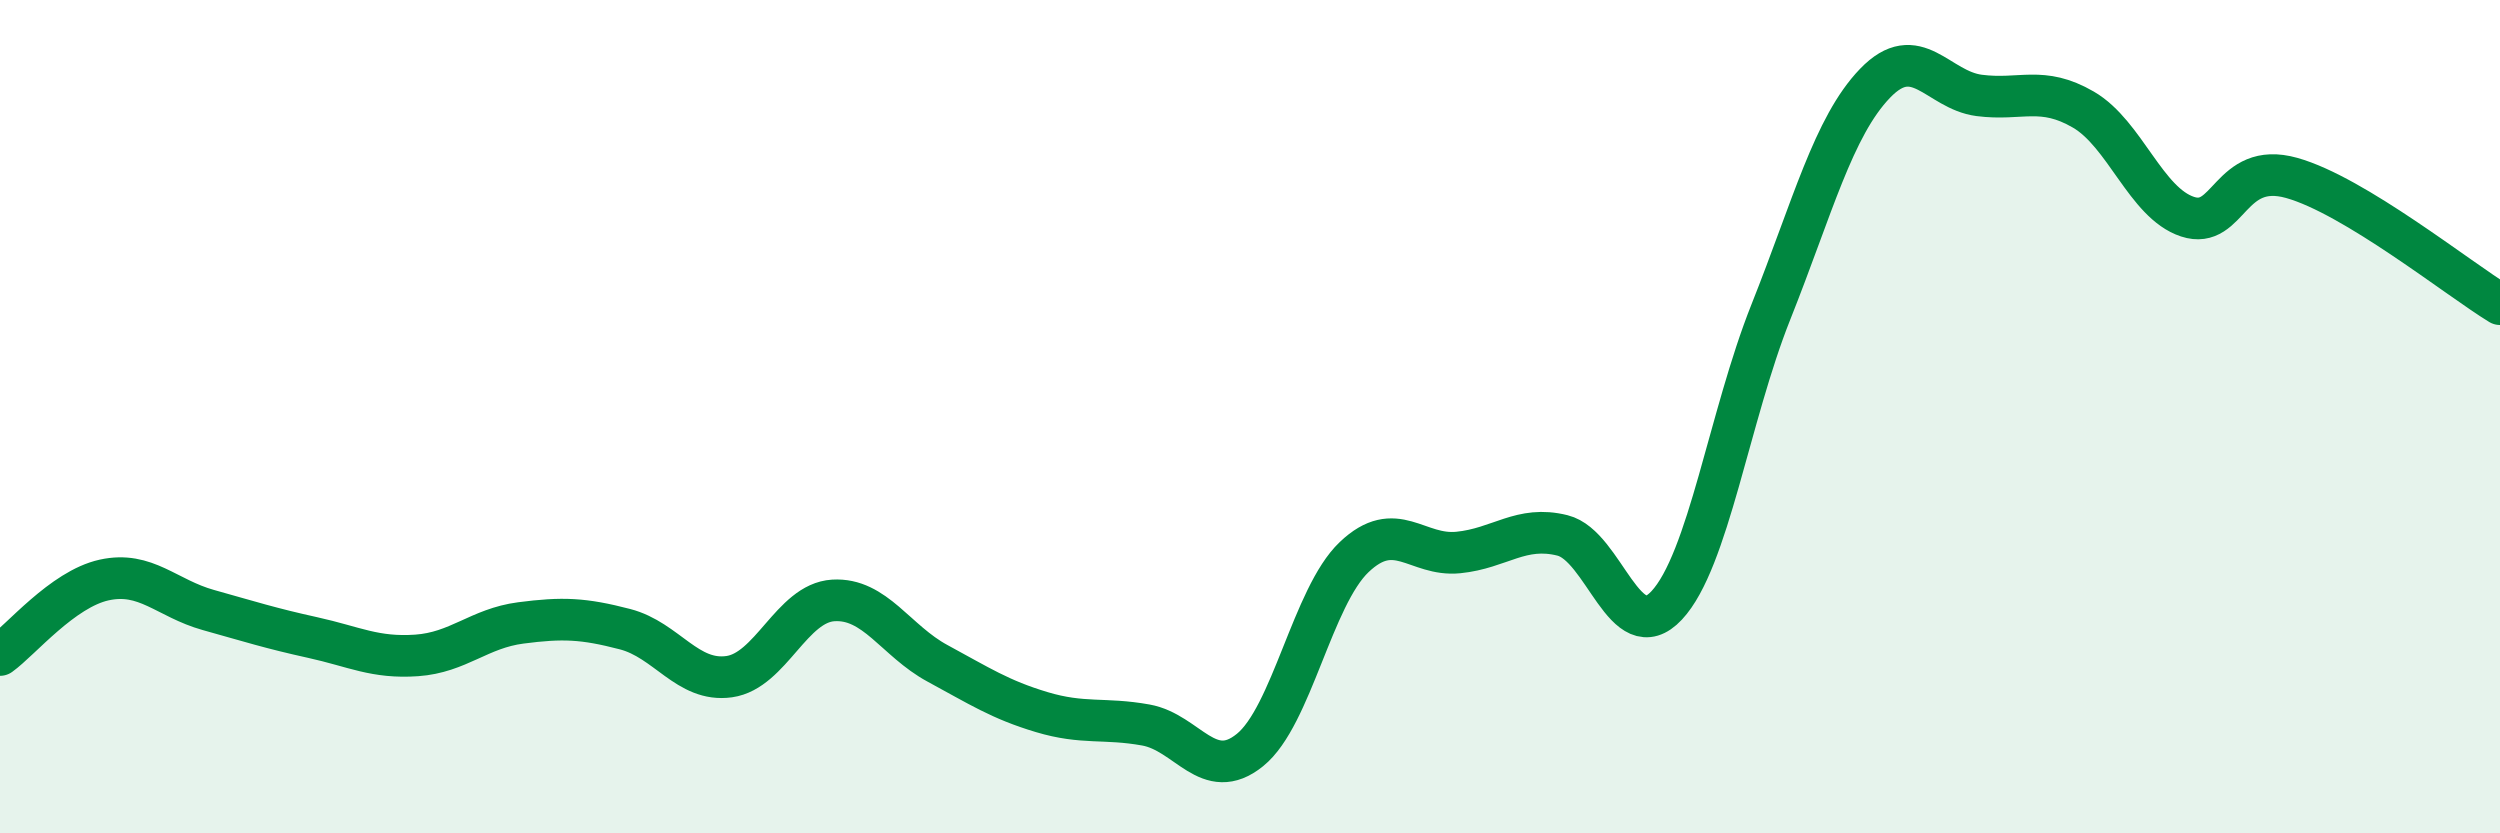
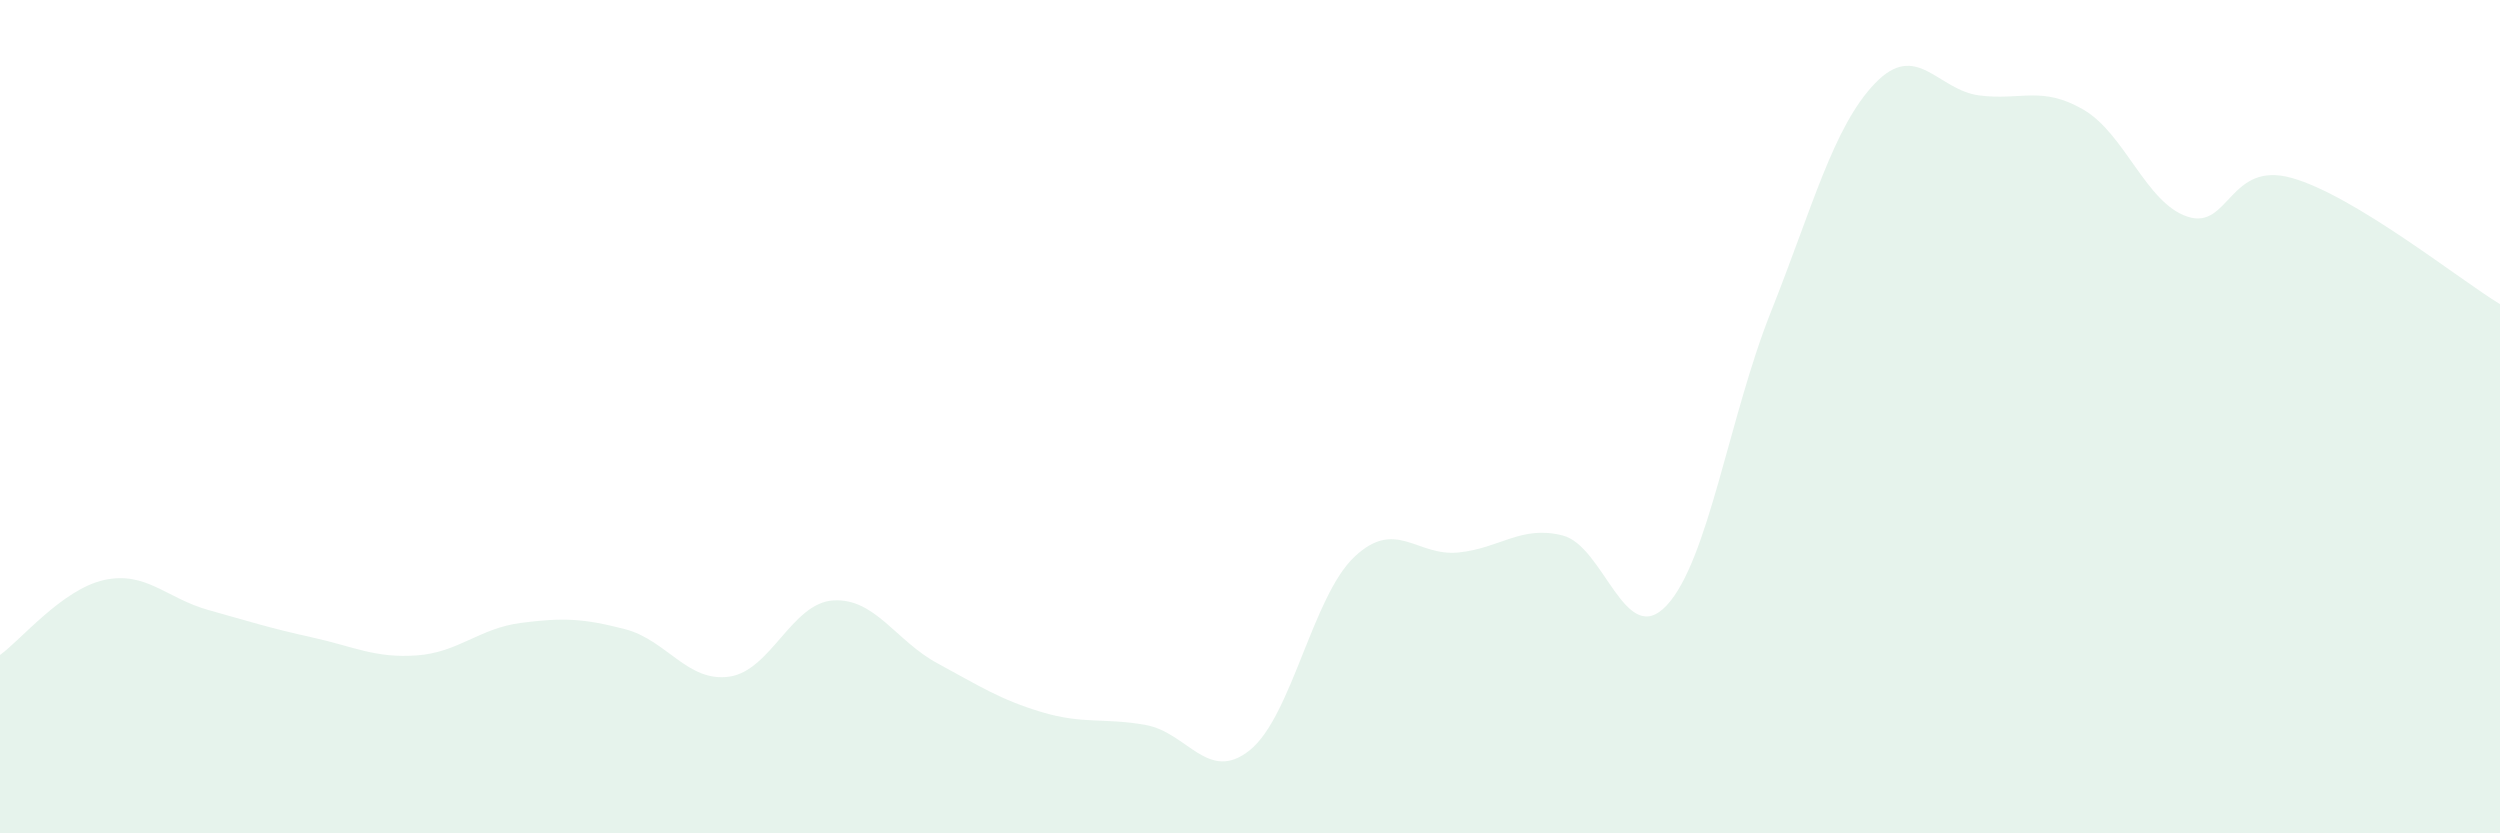
<svg xmlns="http://www.w3.org/2000/svg" width="60" height="20" viewBox="0 0 60 20">
  <path d="M 0,15.72 C 0.5,15.36 1.5,14.14 2.5,13.92 C 3.5,13.7 4,14.36 5,14.64 C 6,14.92 6.5,15.08 7.5,15.3 C 8.5,15.52 9,15.8 10,15.73 C 11,15.66 11.5,15.08 12.5,14.95 C 13.5,14.82 14,14.84 15,15.1 C 16,15.36 16.5,16.38 17.5,16.24 C 18.5,16.1 19,14.47 20,14.41 C 21,14.35 21.5,15.38 22.5,15.92 C 23.5,16.46 24,16.79 25,17.09 C 26,17.39 26.5,17.22 27.5,17.4 C 28.5,17.58 29,18.81 30,18 C 31,17.19 31.5,14.32 32.5,13.37 C 33.5,12.42 34,13.36 35,13.26 C 36,13.16 36.5,12.6 37.5,12.85 C 38.5,13.1 39,15.6 40,14.53 C 41,13.46 41.5,10 42.5,7.49 C 43.5,4.98 44,3.04 45,2 C 46,0.96 46.5,2.16 47.5,2.29 C 48.5,2.42 49,2.05 50,2.63 C 51,3.21 51.5,4.87 52.5,5.2 C 53.5,5.53 53.5,3.85 55,4.27 C 56.5,4.69 59,6.69 60,7.3L60 20L0 20Z" fill="#008740" opacity="0.1" stroke-linecap="round" stroke-linejoin="round" />
-   <path d="M 0,15.72 C 0.5,15.36 1.5,14.14 2.5,13.92 C 3.5,13.7 4,14.36 5,14.64 C 6,14.92 6.5,15.08 7.5,15.3 C 8.5,15.52 9,15.8 10,15.73 C 11,15.66 11.5,15.08 12.5,14.95 C 13.5,14.82 14,14.84 15,15.1 C 16,15.36 16.5,16.38 17.5,16.24 C 18.5,16.1 19,14.47 20,14.41 C 21,14.35 21.5,15.38 22.5,15.92 C 23.5,16.46 24,16.79 25,17.09 C 26,17.39 26.5,17.22 27.5,17.4 C 28.5,17.58 29,18.81 30,18 C 31,17.19 31.5,14.32 32.5,13.37 C 33.5,12.42 34,13.36 35,13.26 C 36,13.16 36.5,12.6 37.5,12.85 C 38.5,13.1 39,15.6 40,14.53 C 41,13.46 41.5,10 42.5,7.49 C 43.5,4.98 44,3.04 45,2 C 46,0.96 46.5,2.16 47.5,2.29 C 48.5,2.42 49,2.05 50,2.63 C 51,3.21 51.5,4.87 52.5,5.2 C 53.5,5.53 53.5,3.85 55,4.27 C 56.5,4.69 59,6.69 60,7.3" stroke="#008740" stroke-width="1" fill="none" stroke-linecap="round" stroke-linejoin="round" />
</svg>